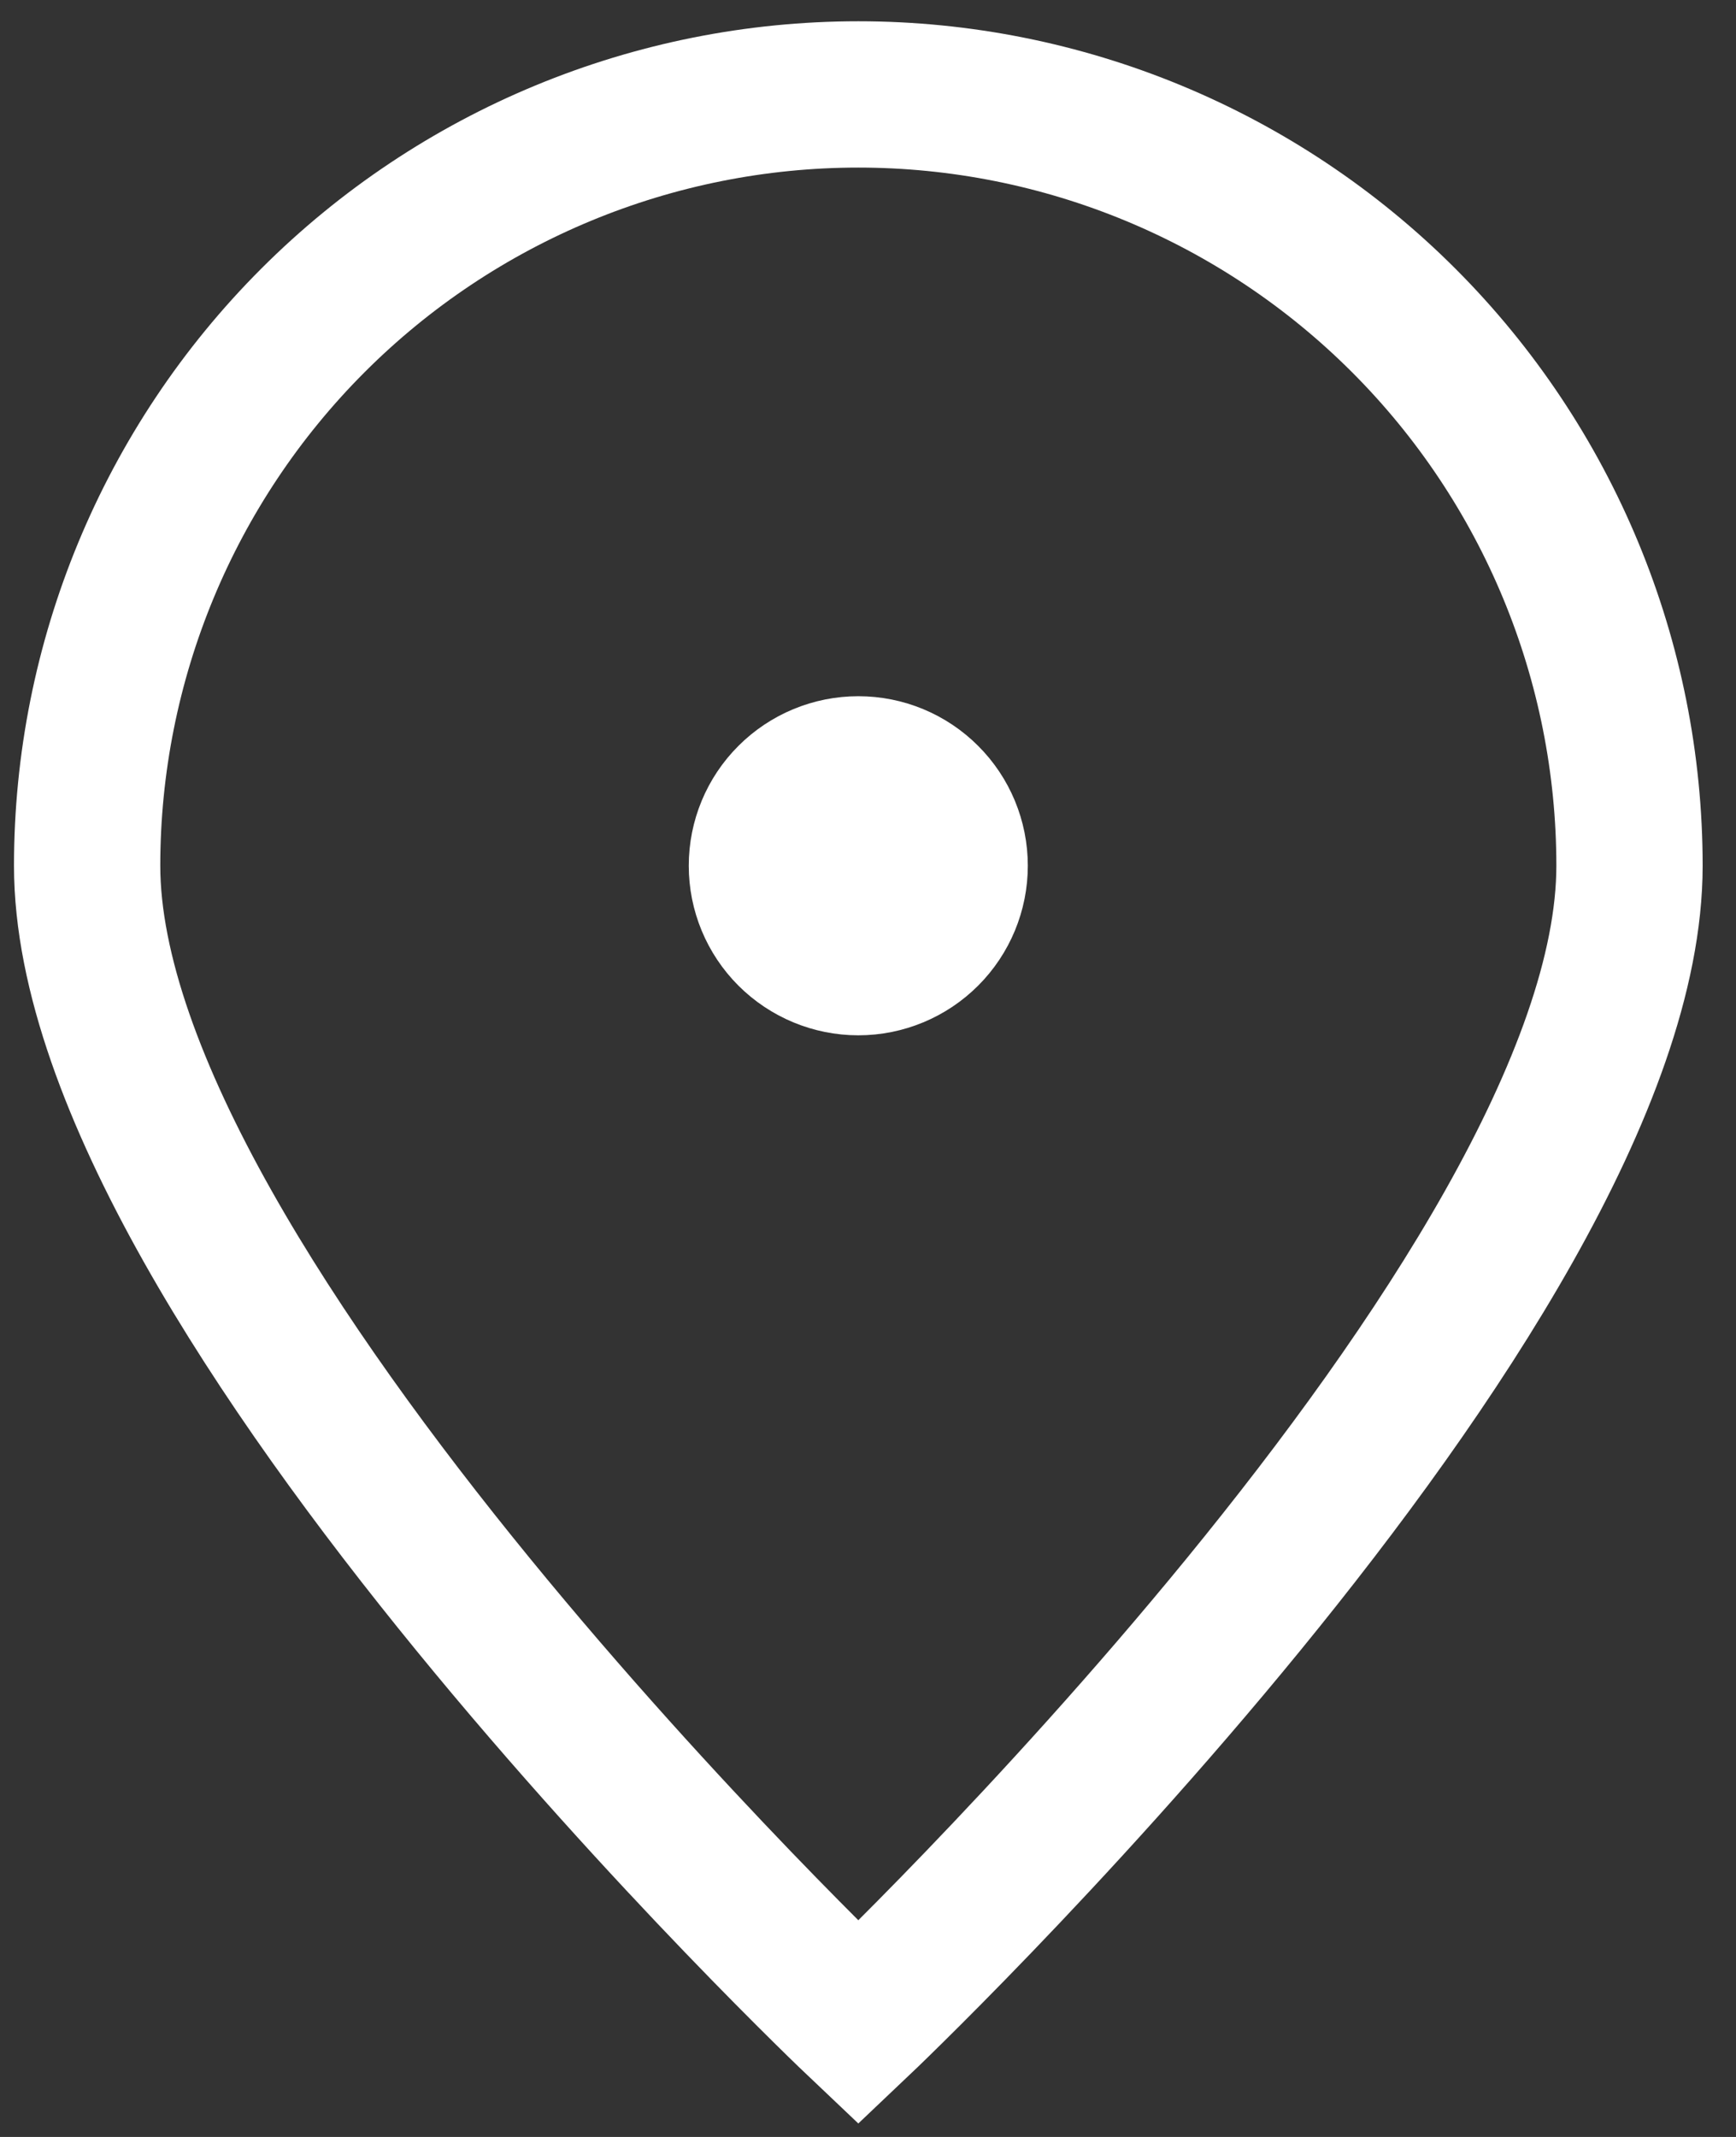
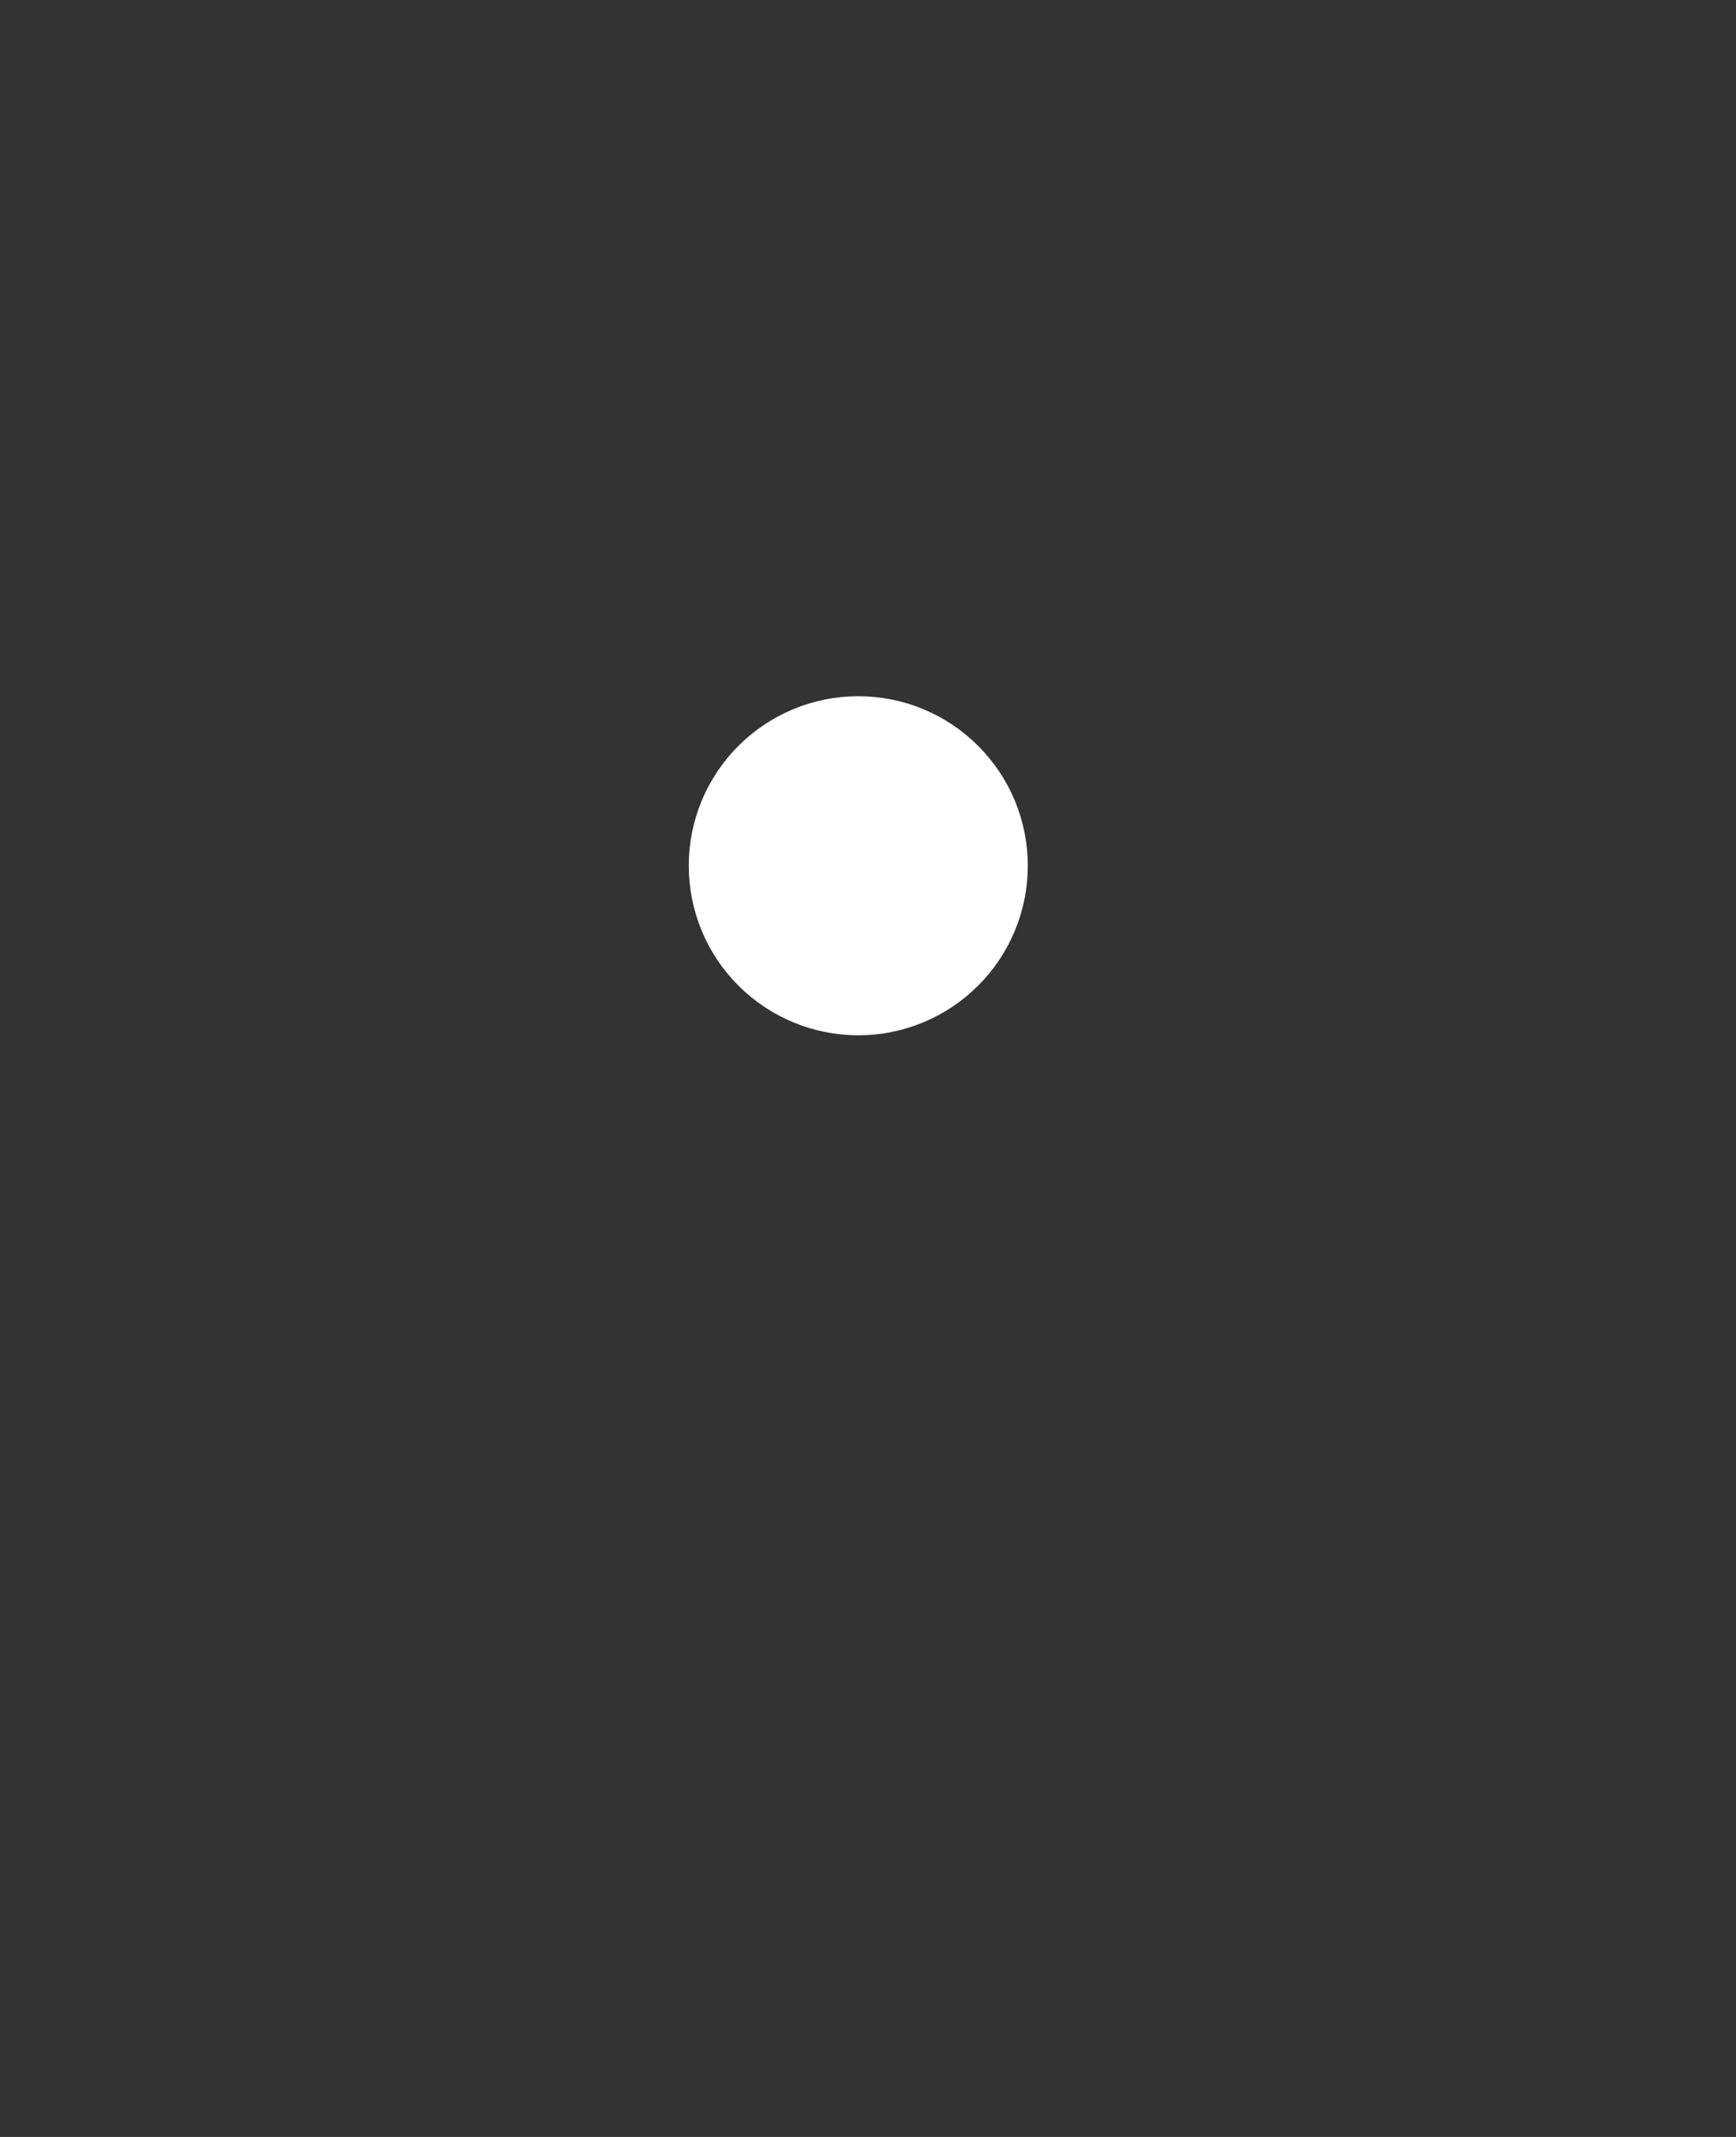
<svg xmlns="http://www.w3.org/2000/svg" width="26" height="32" viewBox="0 0 26 32" fill="none">
  <rect x="0" y="0" width="26" height="32" fill="#333333" stroke="none" />
-   <path d="M24.405 12.964C24.405 19.343 12.855 30.289 12.855 30.289C12.855 30.289 1.305 19.343 1.305 12.964C1.305 9.901 2.522 6.963 4.688 4.797C6.854 2.631 9.792 1.414 12.855 1.414C15.918 1.414 18.856 2.631 21.022 4.797C23.188 6.963 24.405 9.901 24.405 12.964Z" stroke="white" stroke-width="2.191" />
  <path d="M12.855 14.408C13.238 14.408 13.605 14.255 13.875 13.985C14.146 13.714 14.298 13.347 14.298 12.964C14.298 12.581 14.146 12.214 13.875 11.944C13.605 11.673 13.238 11.521 12.855 11.521C12.472 11.521 12.105 11.673 11.834 11.944C11.563 12.214 11.411 12.581 11.411 12.964C11.411 13.347 11.563 13.714 11.834 13.985C12.105 14.255 12.472 14.408 12.855 14.408Z" fill="white" stroke="white" stroke-width="2.191" stroke-linecap="round" stroke-linejoin="round" />
</svg>